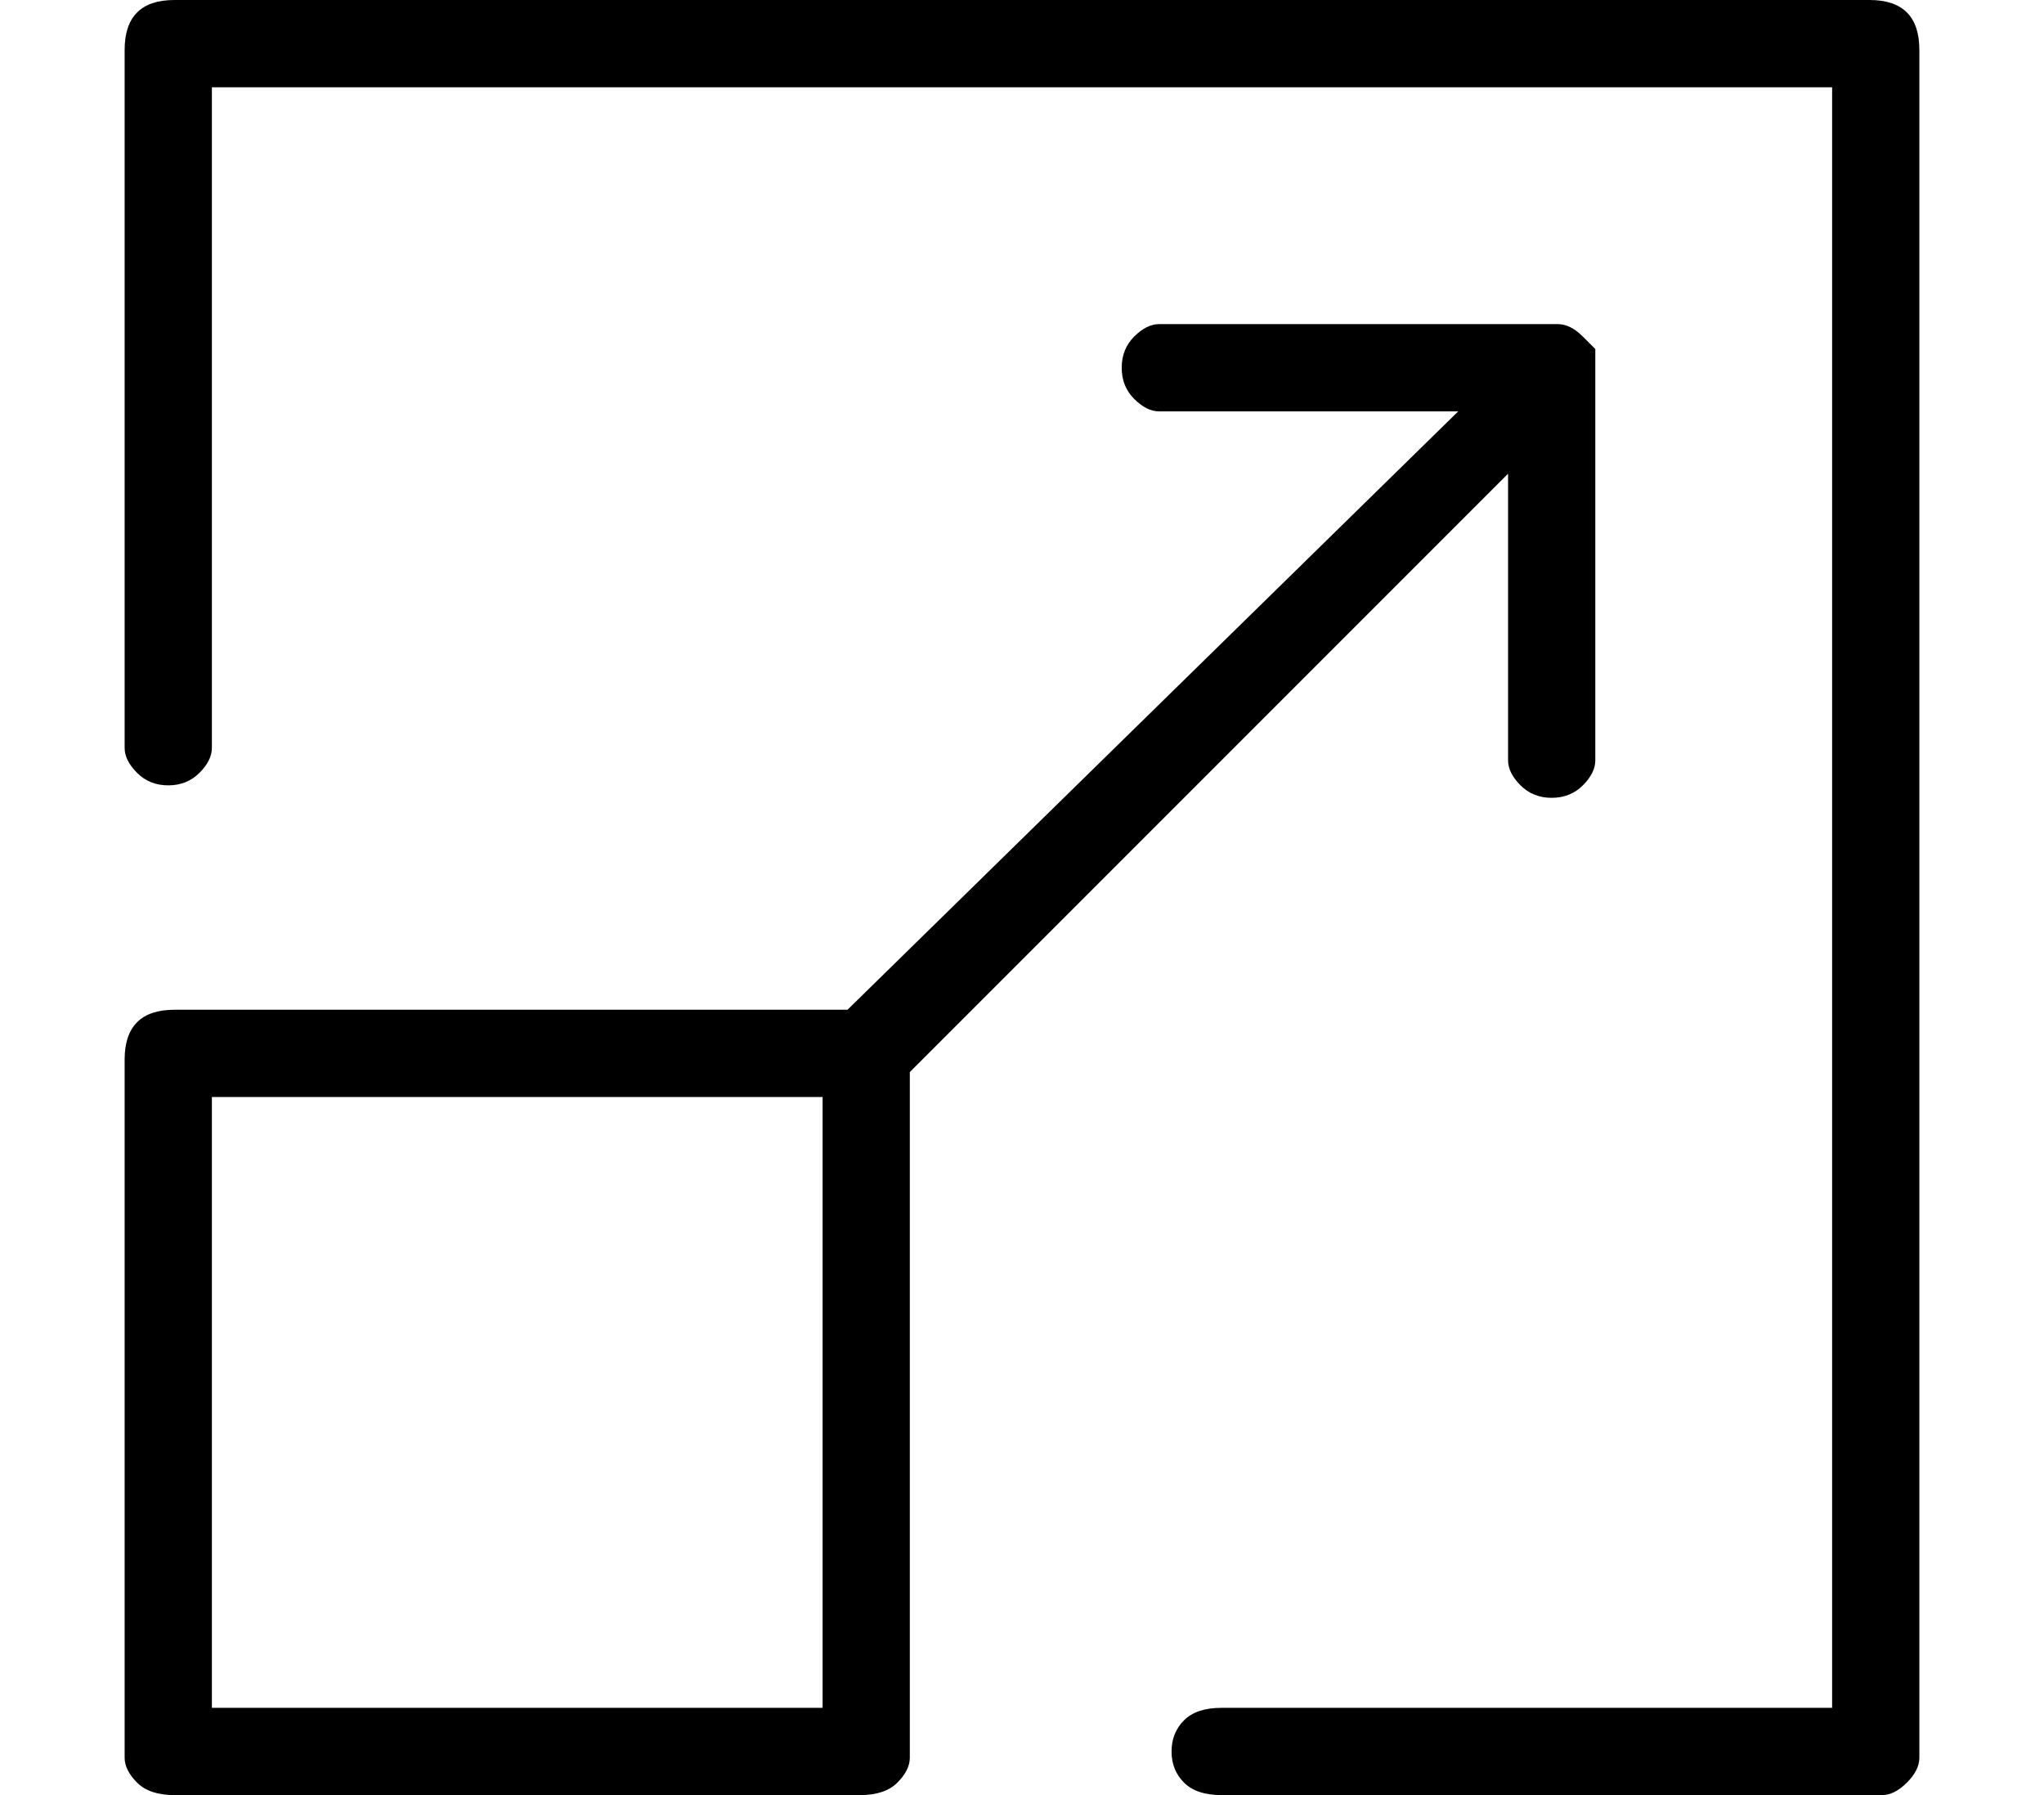
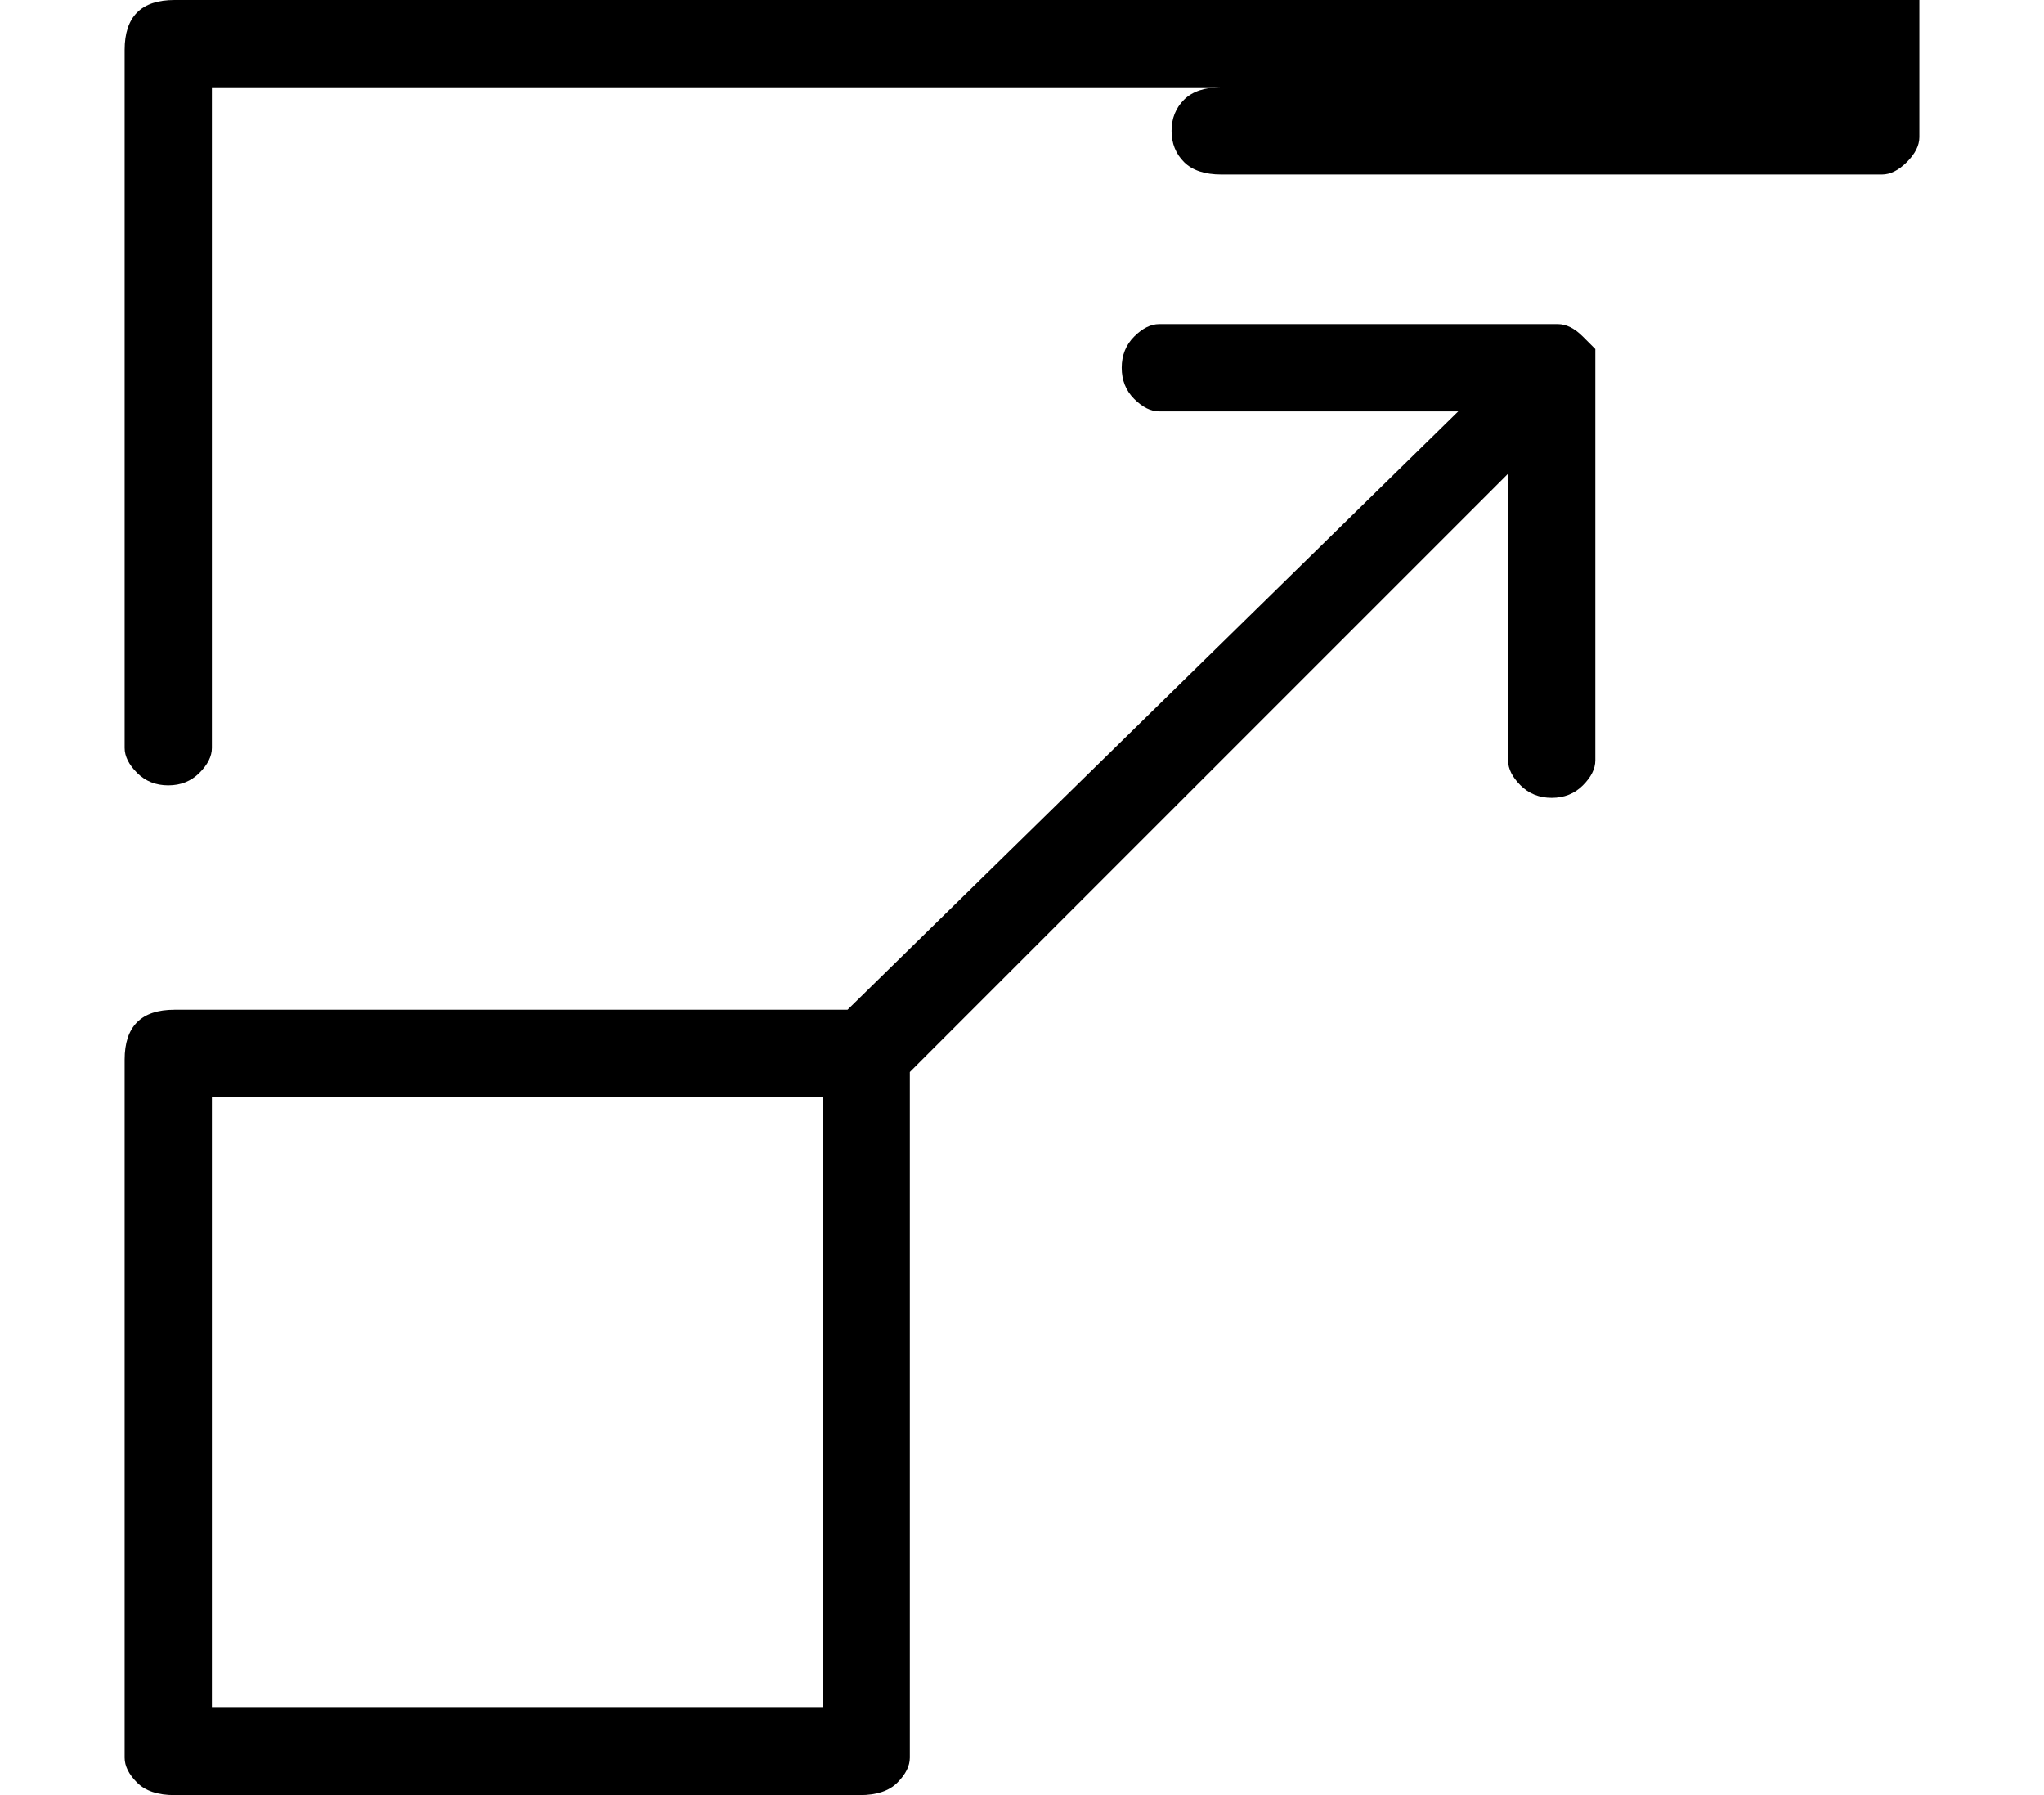
<svg xmlns="http://www.w3.org/2000/svg" version="1.1" viewBox="-10 0 164 144">
-   <path fill="currentColor" d="M140 0h-136q-2 0 -3 1t-1 3v56q0 1 1 2t2.5 1t2.5 -1t1 -2v-53h130v130h-49q-2 0 -3 1t-1 2.5t1 2.5t3 1h53q1 0 2 -1t1 -2v-137q0 -2 -1 -3t-3 -1zM111 38v23q0 1 1 2t2.5 1t2.5 -1t1 -2v-33l-1 -1q-1 -1 -2 -1h-32q-1 0 -2 1t-1 2.5t1 2.5t2 1h24l-49 48h-54q-2 0 -3 1 t-1 3v56q0 1 1 2t3 1h55q2 0 3 -1t1 -2v-55zM56 137h-49v-49h49v49z" />
+   <path fill="currentColor" d="M140 0h-136q-2 0 -3 1t-1 3v56q0 1 1 2t2.5 1t2.5 -1t1 -2v-53h130h-49q-2 0 -3 1t-1 2.5t1 2.5t3 1h53q1 0 2 -1t1 -2v-137q0 -2 -1 -3t-3 -1zM111 38v23q0 1 1 2t2.5 1t2.5 -1t1 -2v-33l-1 -1q-1 -1 -2 -1h-32q-1 0 -2 1t-1 2.5t1 2.5t2 1h24l-49 48h-54q-2 0 -3 1 t-1 3v56q0 1 1 2t3 1h55q2 0 3 -1t1 -2v-55zM56 137h-49v-49h49v49z" />
</svg>